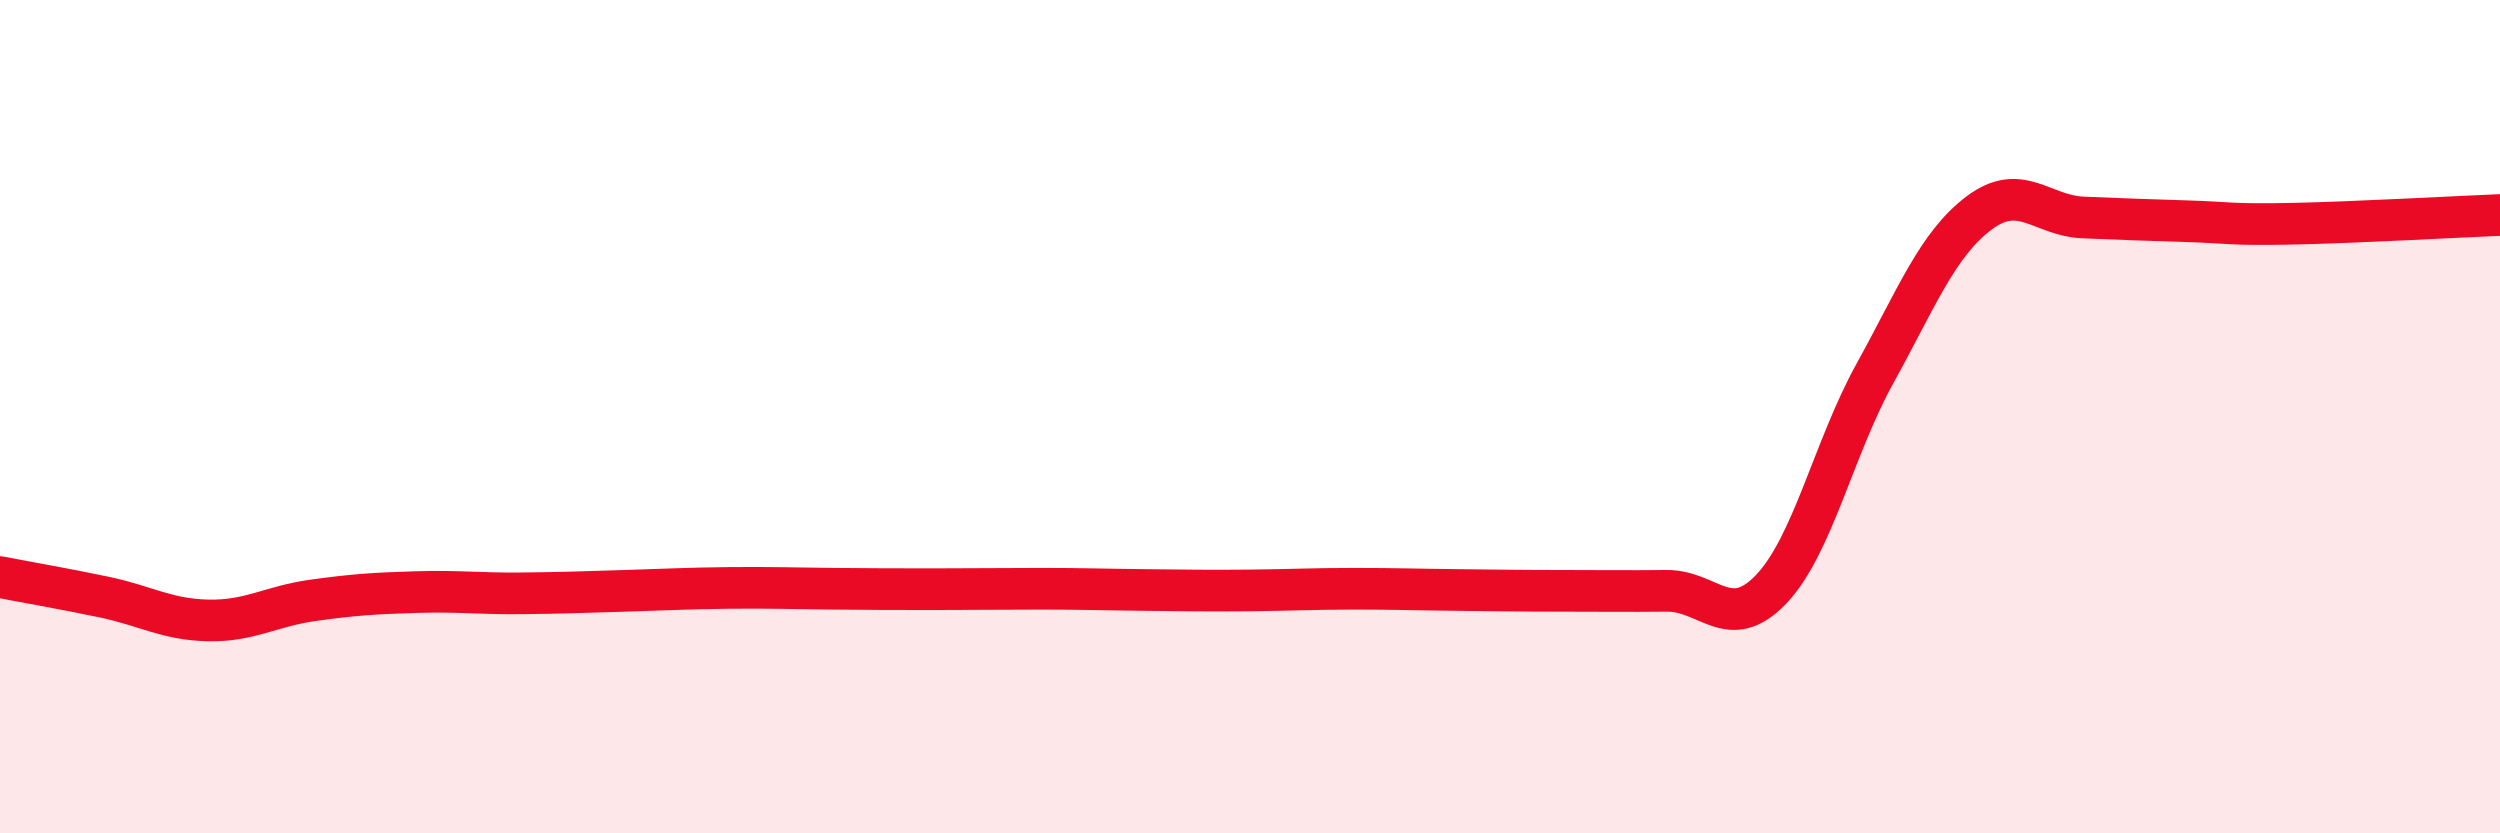
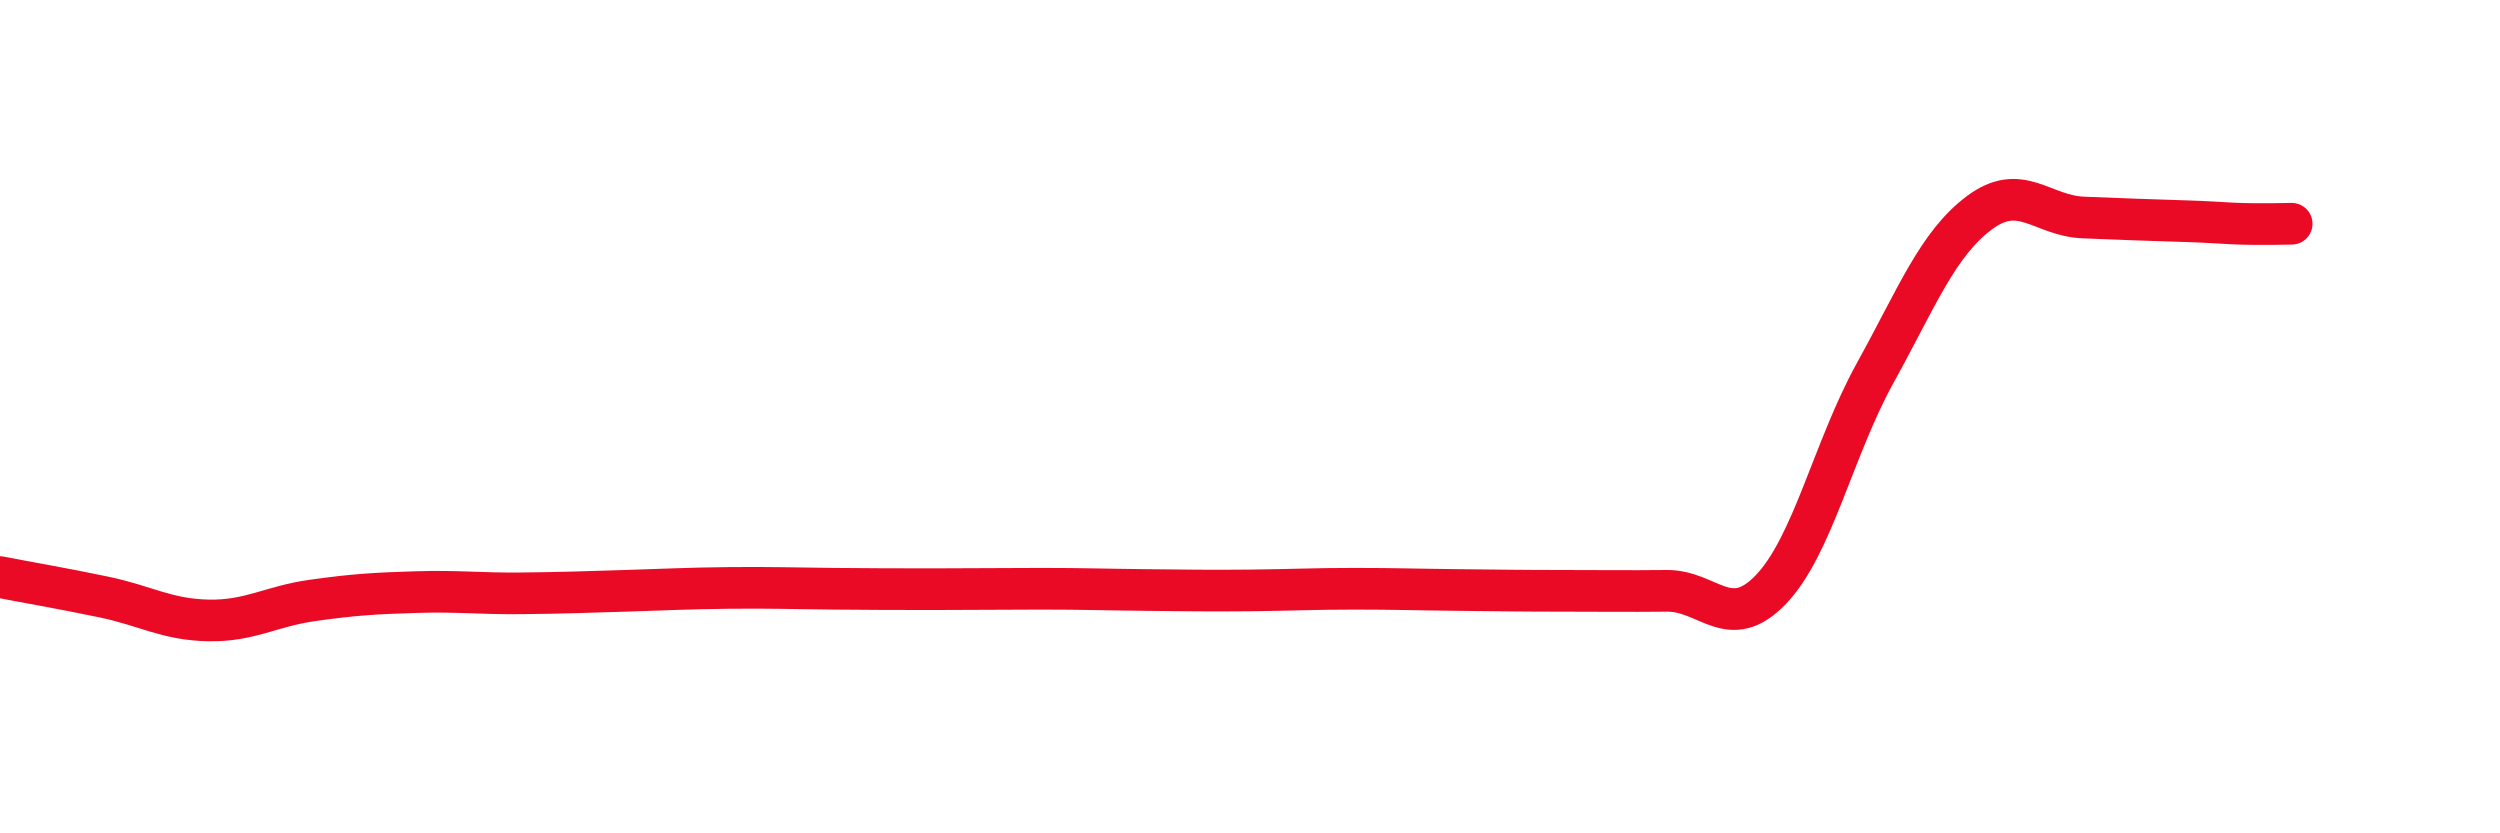
<svg xmlns="http://www.w3.org/2000/svg" width="60" height="20" viewBox="0 0 60 20">
-   <path d="M 0,13.85 C 0.5,13.95 1.5,14.12 2.5,14.33 C 3.5,14.54 4,14.87 5,14.89 C 6,14.91 6.5,14.55 7.5,14.41 C 8.5,14.27 9,14.24 10,14.21 C 11,14.18 11.5,14.25 12.5,14.24 C 13.5,14.23 14,14.21 15,14.18 C 16,14.15 16.5,14.12 17.5,14.11 C 18.5,14.1 19,14.12 20,14.13 C 21,14.14 21.5,14.14 22.5,14.14 C 23.5,14.14 24,14.13 25,14.13 C 26,14.13 26.5,14.15 27.5,14.16 C 28.5,14.17 29,14.18 30,14.17 C 31,14.16 31.5,14.13 32.5,14.13 C 33.5,14.13 34,14.15 35,14.16 C 36,14.17 36.5,14.18 37.5,14.18 C 38.5,14.18 39,14.19 40,14.18 C 41,14.17 41.5,15.19 42.5,14.15 C 43.5,13.11 44,10.77 45,8.96 C 46,7.15 46.5,5.86 47.5,5.11 C 48.5,4.36 49,5.18 50,5.22 C 51,5.26 51.5,5.28 52.5,5.31 C 53.5,5.34 53.5,5.4 55,5.37 C 56.5,5.34 59,5.2 60,5.16L60 20L0 20Z" fill="#EB0A25" opacity="0.1" stroke-linecap="round" stroke-linejoin="round" />
-   <path d="M 0,13.85 C 0.5,13.95 1.5,14.12 2.5,14.33 C 3.5,14.54 4,14.87 5,14.89 C 6,14.91 6.5,14.55 7.5,14.41 C 8.5,14.27 9,14.24 10,14.21 C 11,14.18 11.5,14.25 12.5,14.24 C 13.5,14.23 14,14.21 15,14.18 C 16,14.15 16.5,14.12 17.5,14.11 C 18.5,14.1 19,14.12 20,14.13 C 21,14.14 21.5,14.14 22.5,14.14 C 23.5,14.14 24,14.13 25,14.13 C 26,14.13 26.5,14.15 27.5,14.16 C 28.5,14.17 29,14.18 30,14.17 C 31,14.16 31.5,14.13 32.5,14.13 C 33.5,14.13 34,14.15 35,14.16 C 36,14.17 36.5,14.18 37.5,14.18 C 38.5,14.18 39,14.19 40,14.18 C 41,14.17 41.5,15.19 42.5,14.15 C 43.5,13.11 44,10.77 45,8.96 C 46,7.15 46.5,5.86 47.5,5.11 C 48.5,4.36 49,5.18 50,5.22 C 51,5.26 51.5,5.28 52.5,5.31 C 53.5,5.34 53.5,5.4 55,5.37 C 56.5,5.34 59,5.2 60,5.16" stroke="#EB0A25" stroke-width="1" fill="none" stroke-linecap="round" stroke-linejoin="round" />
+   <path d="M 0,13.85 C 0.5,13.95 1.5,14.12 2.5,14.33 C 3.5,14.54 4,14.87 5,14.89 C 6,14.91 6.5,14.55 7.5,14.41 C 8.5,14.27 9,14.24 10,14.21 C 11,14.18 11.5,14.25 12.5,14.24 C 13.5,14.23 14,14.21 15,14.18 C 16,14.15 16.5,14.12 17.5,14.11 C 18.5,14.1 19,14.12 20,14.13 C 21,14.14 21.5,14.14 22.5,14.14 C 23.5,14.14 24,14.13 25,14.13 C 26,14.13 26.5,14.15 27.5,14.16 C 28.5,14.17 29,14.18 30,14.17 C 31,14.16 31.5,14.13 32.5,14.13 C 33.5,14.13 34,14.15 35,14.16 C 36,14.17 36.5,14.18 37.5,14.18 C 38.5,14.18 39,14.19 40,14.18 C 41,14.17 41.5,15.19 42.5,14.15 C 43.5,13.11 44,10.77 45,8.96 C 46,7.15 46.5,5.86 47.5,5.11 C 48.5,4.36 49,5.18 50,5.22 C 51,5.26 51.5,5.28 52.5,5.31 C 53.5,5.34 53.5,5.4 55,5.37 " stroke="#EB0A25" stroke-width="1" fill="none" stroke-linecap="round" stroke-linejoin="round" />
</svg>